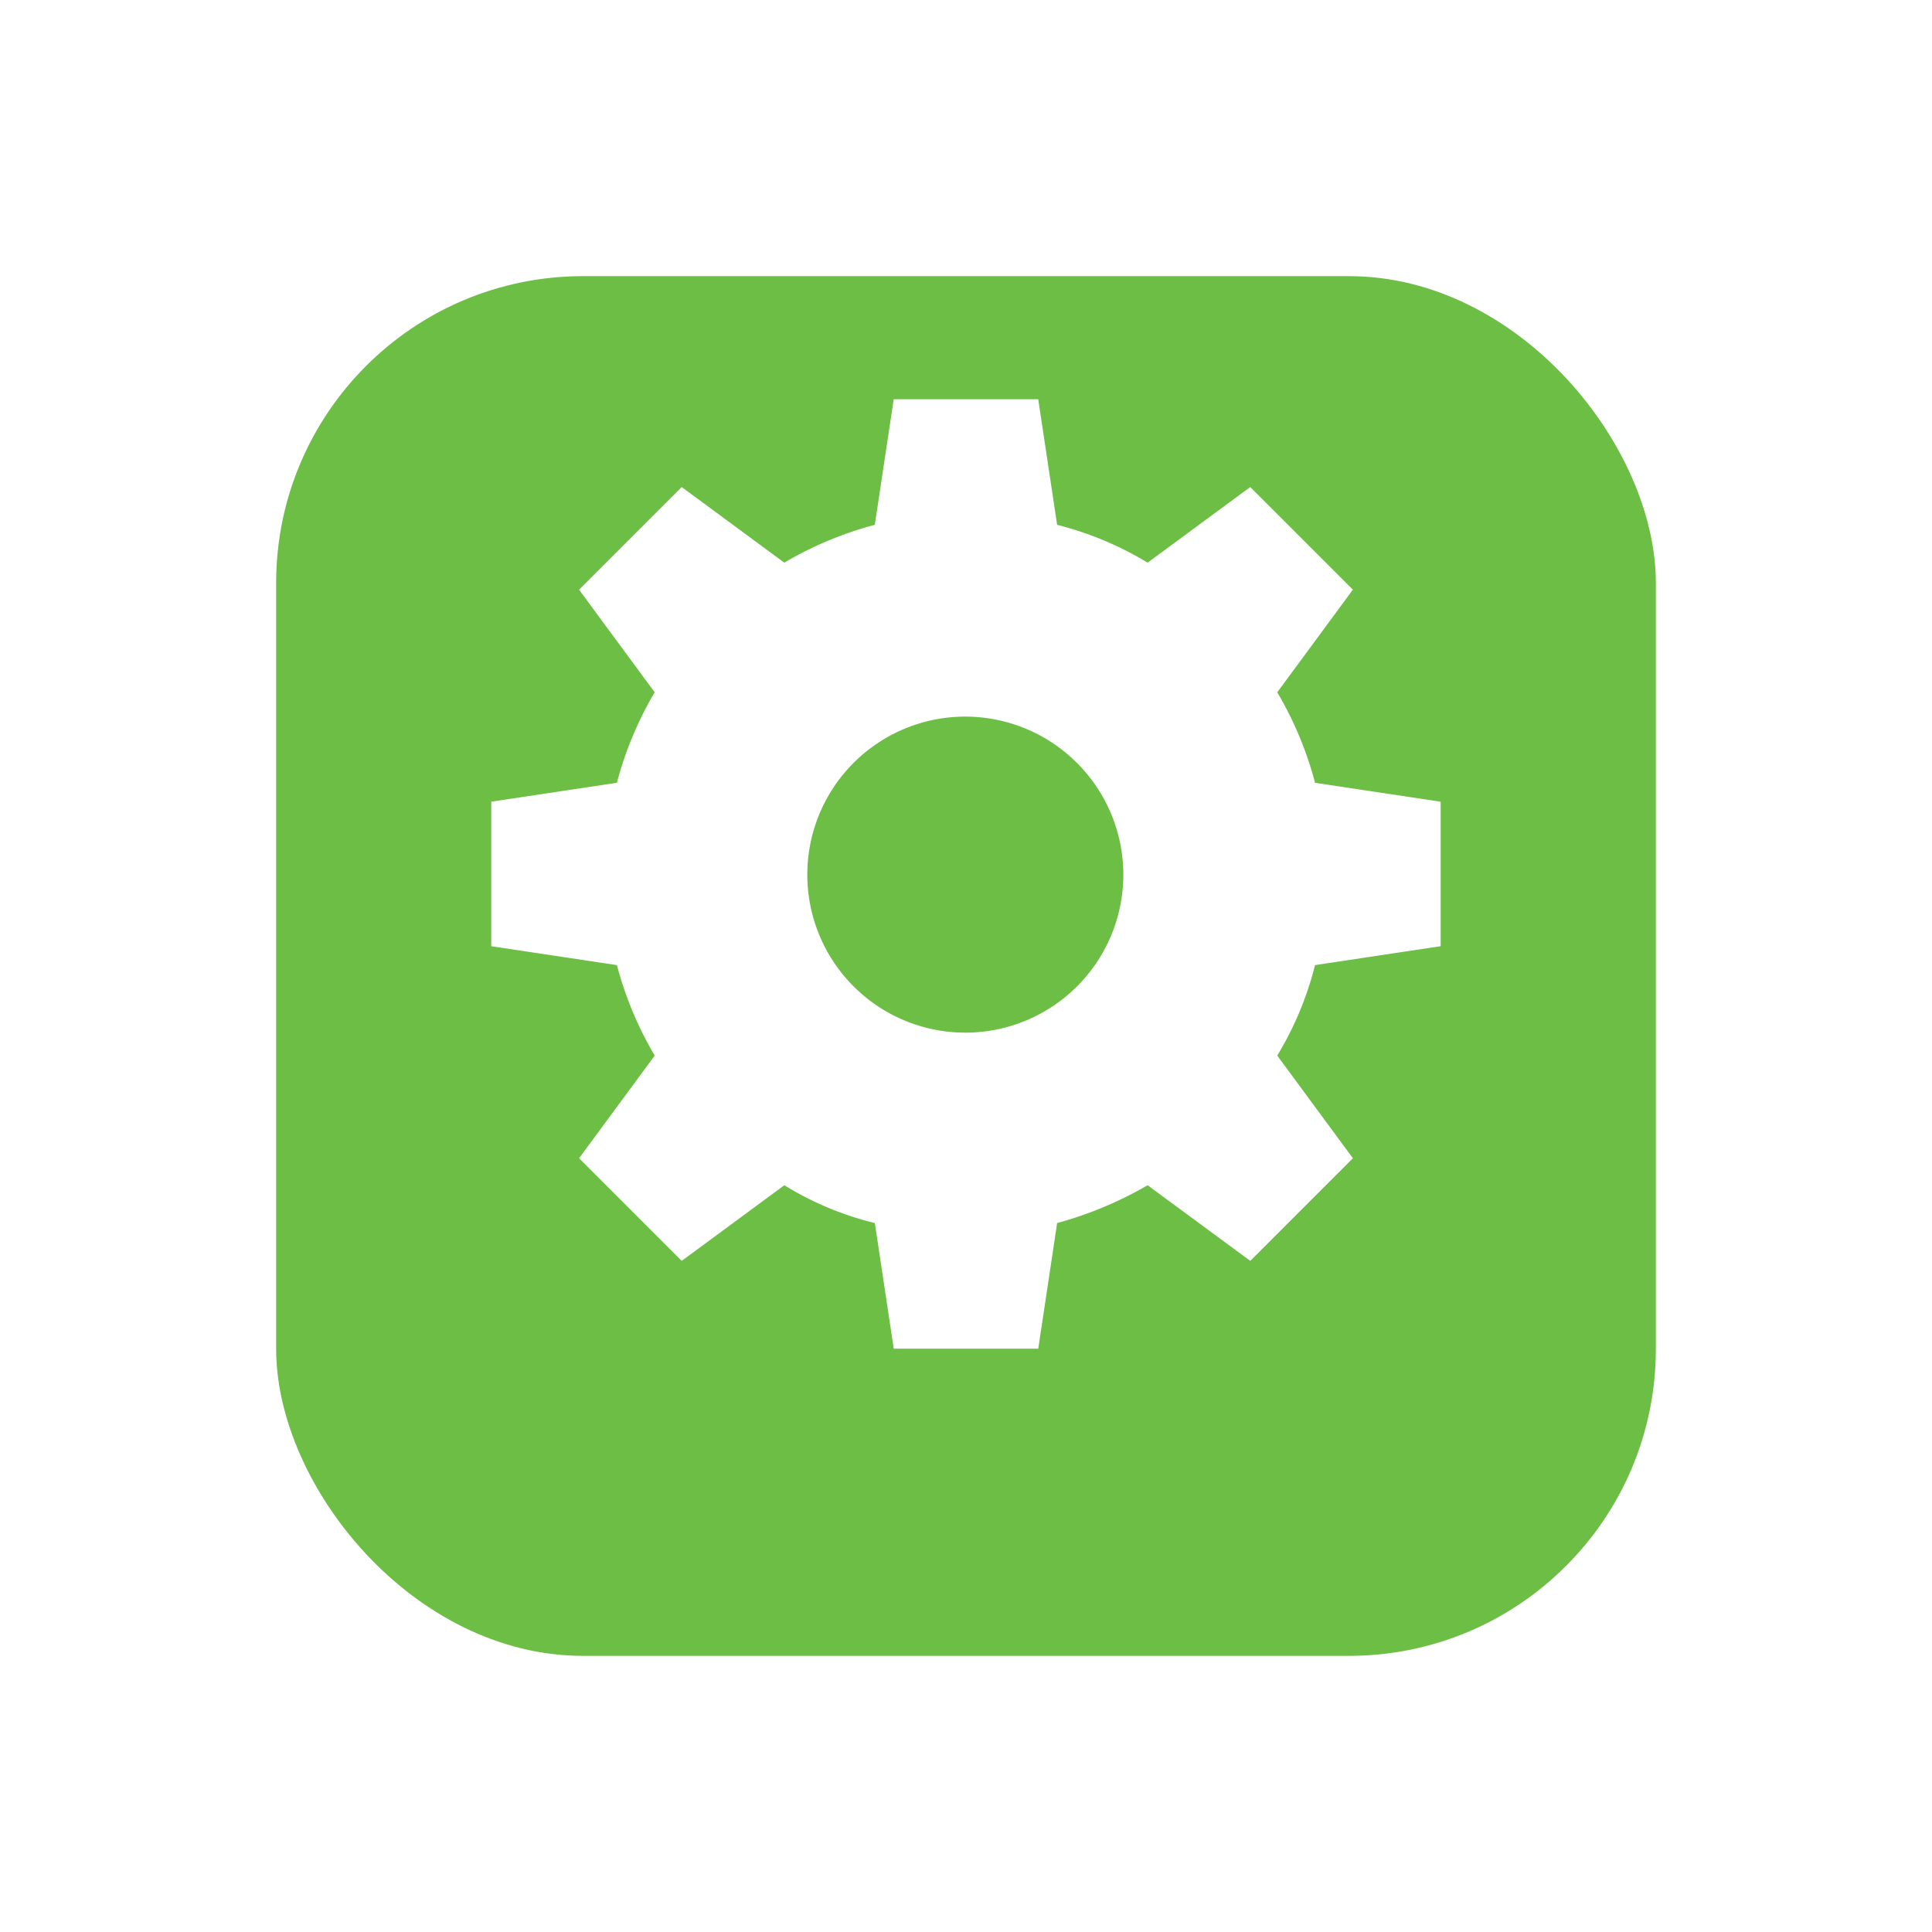
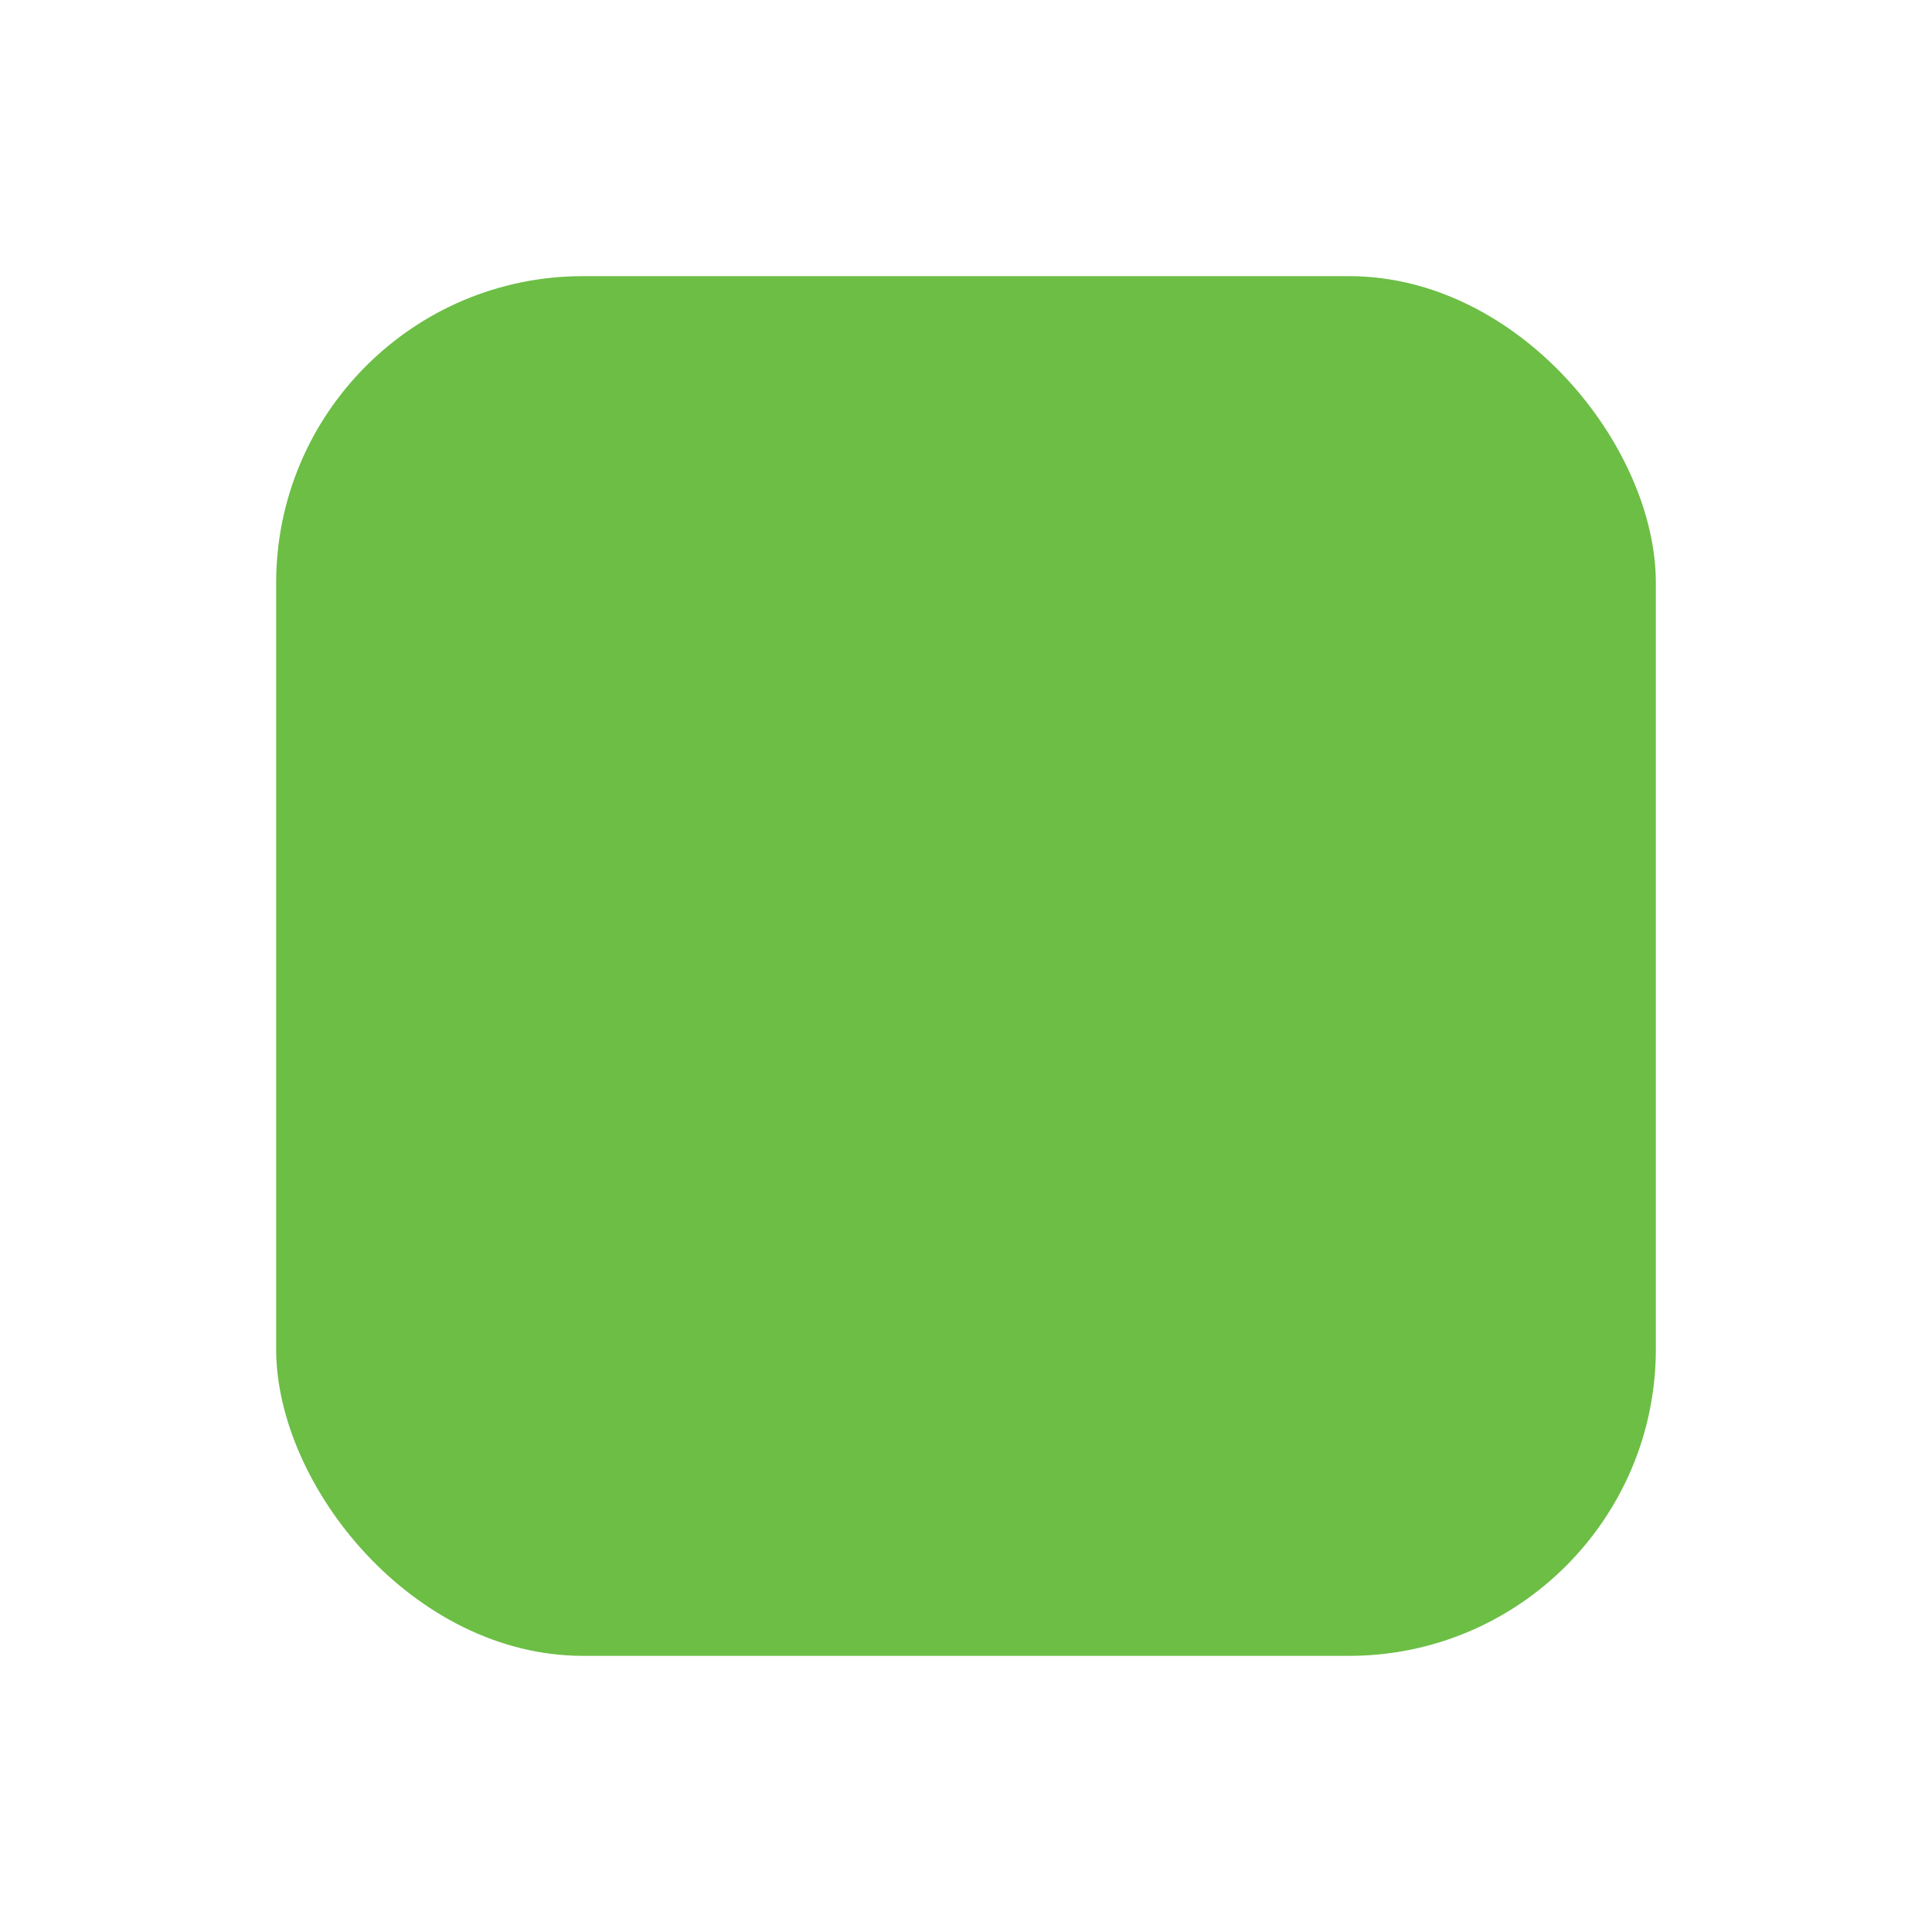
<svg xmlns="http://www.w3.org/2000/svg" width="62.966" height="62.966" viewBox="0 0 62.966 62.966">
  <defs>
    <filter id="Rectangle_20896" x="0" y="0" width="62.966" height="62.966" filterUnits="userSpaceOnUse">
      <feOffset dy="3" input="SourceAlpha" />
      <feGaussianBlur stdDeviation="3" result="blur" />
      <feFlood flood-opacity="0.161" />
      <feComposite operator="in" in2="blur" />
      <feComposite in="SourceGraphic" />
    </filter>
  </defs>
  <g id="Group_36114" data-name="Group 36114" transform="translate(9 6)">
    <g id="Group_35407" data-name="Group 35407" transform="translate(0 0)">
      <g id="Group_35400" data-name="Group 35400" transform="translate(0 0)">
        <g id="Group_35401" data-name="Group 35401">
          <g transform="matrix(1, 0, 0, 1, -9, -6)" filter="url(#Rectangle_20896)">
            <rect id="Rectangle_20896-2" data-name="Rectangle 20896" width="44.966" height="44.966" rx="10" transform="translate(9 6)" fill="#6cbe45" />
          </g>
        </g>
      </g>
    </g>
-     <path id="Path_72575" data-name="Path 72575" d="M331.827,271.144h-4.71l-.616-4.094a10.222,10.222,0,0,1-2.949-1.233l-3.345,2.465-3.345-3.345,2.465-3.345a11.617,11.617,0,0,1-1.232-2.949L314,258.027v-4.71l4.094-.616a11.617,11.617,0,0,1,1.232-2.949l-2.465-3.345,3.345-3.345,3.345,2.465a11.613,11.613,0,0,1,2.949-1.233l.616-4.094h4.71l.616,4.094a10.76,10.76,0,0,1,2.949,1.233l3.345-2.465,3.345,3.345-2.465,3.345a11.613,11.613,0,0,1,1.232,2.949l4.094.616v4.71l-4.094.616a10.761,10.761,0,0,1-1.232,2.949l2.465,3.345-3.345,3.345-3.345-2.465a12.316,12.316,0,0,1-2.949,1.233Zm-2.377-20.6a5.15,5.15,0,1,0,5.15,5.15,5.157,5.157,0,0,0-5.15-5.15" transform="translate(-306.989 -233.189)" fill="#fff" />
  </g>
</svg>